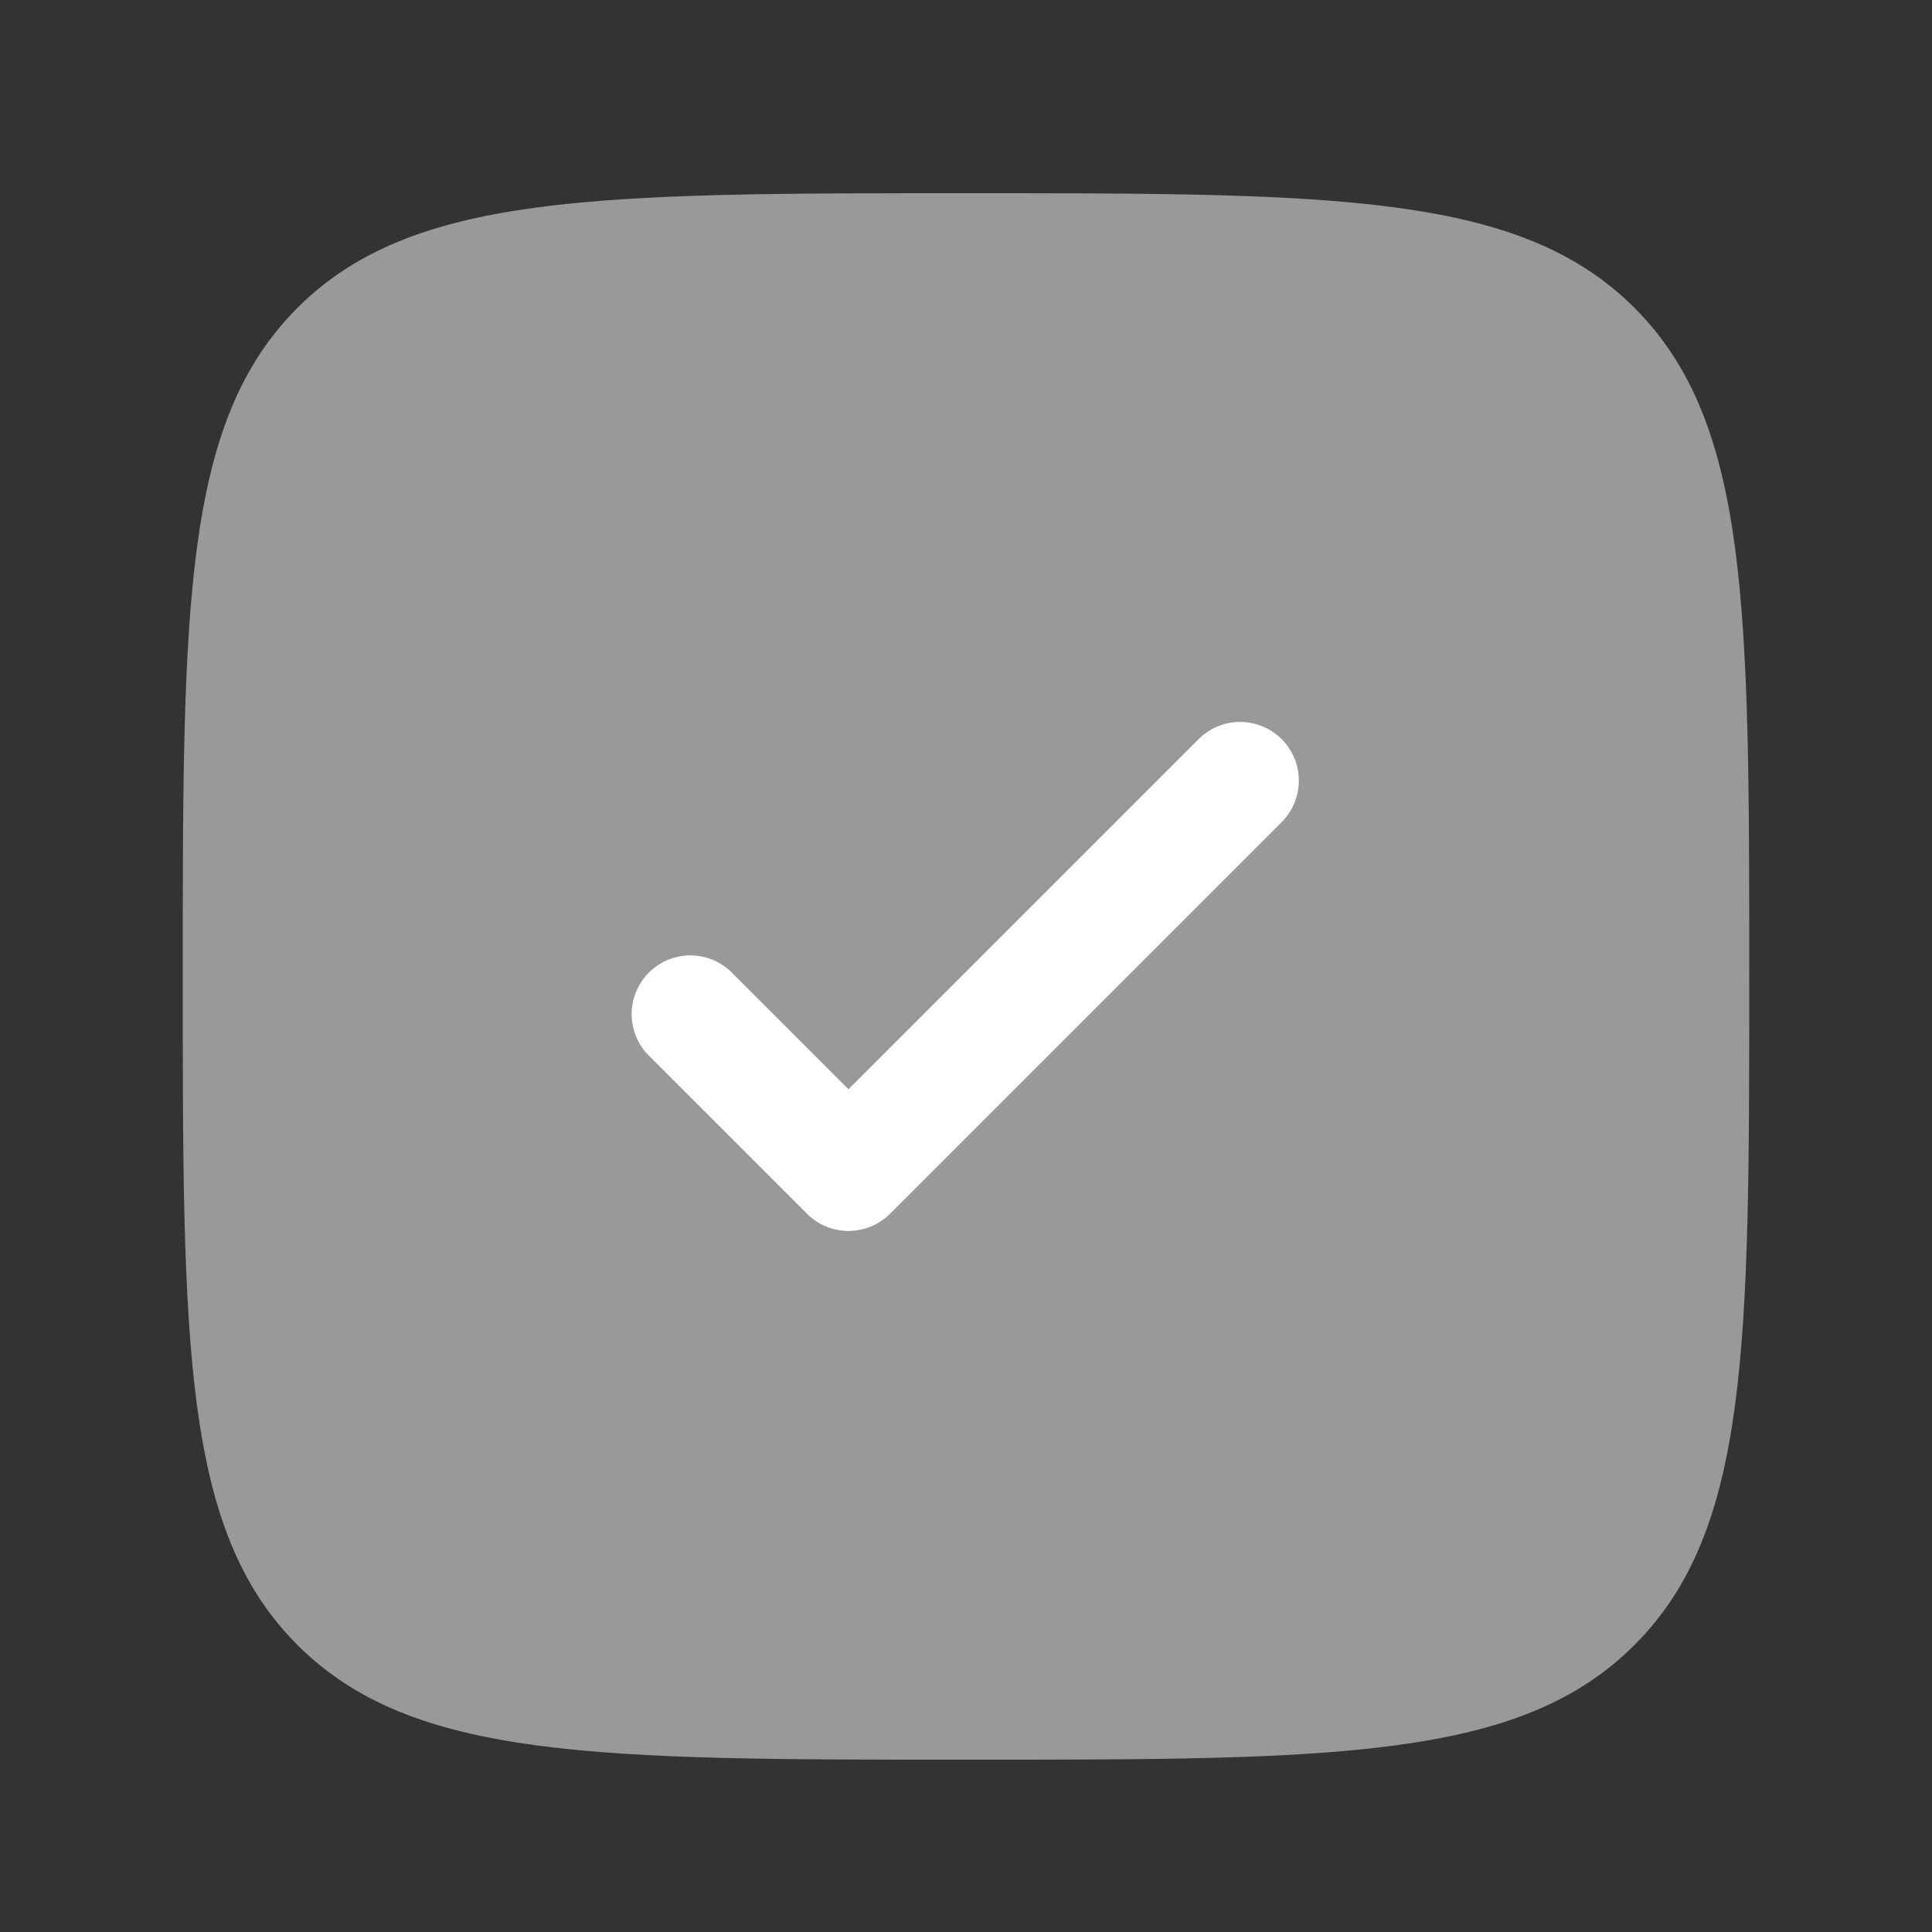
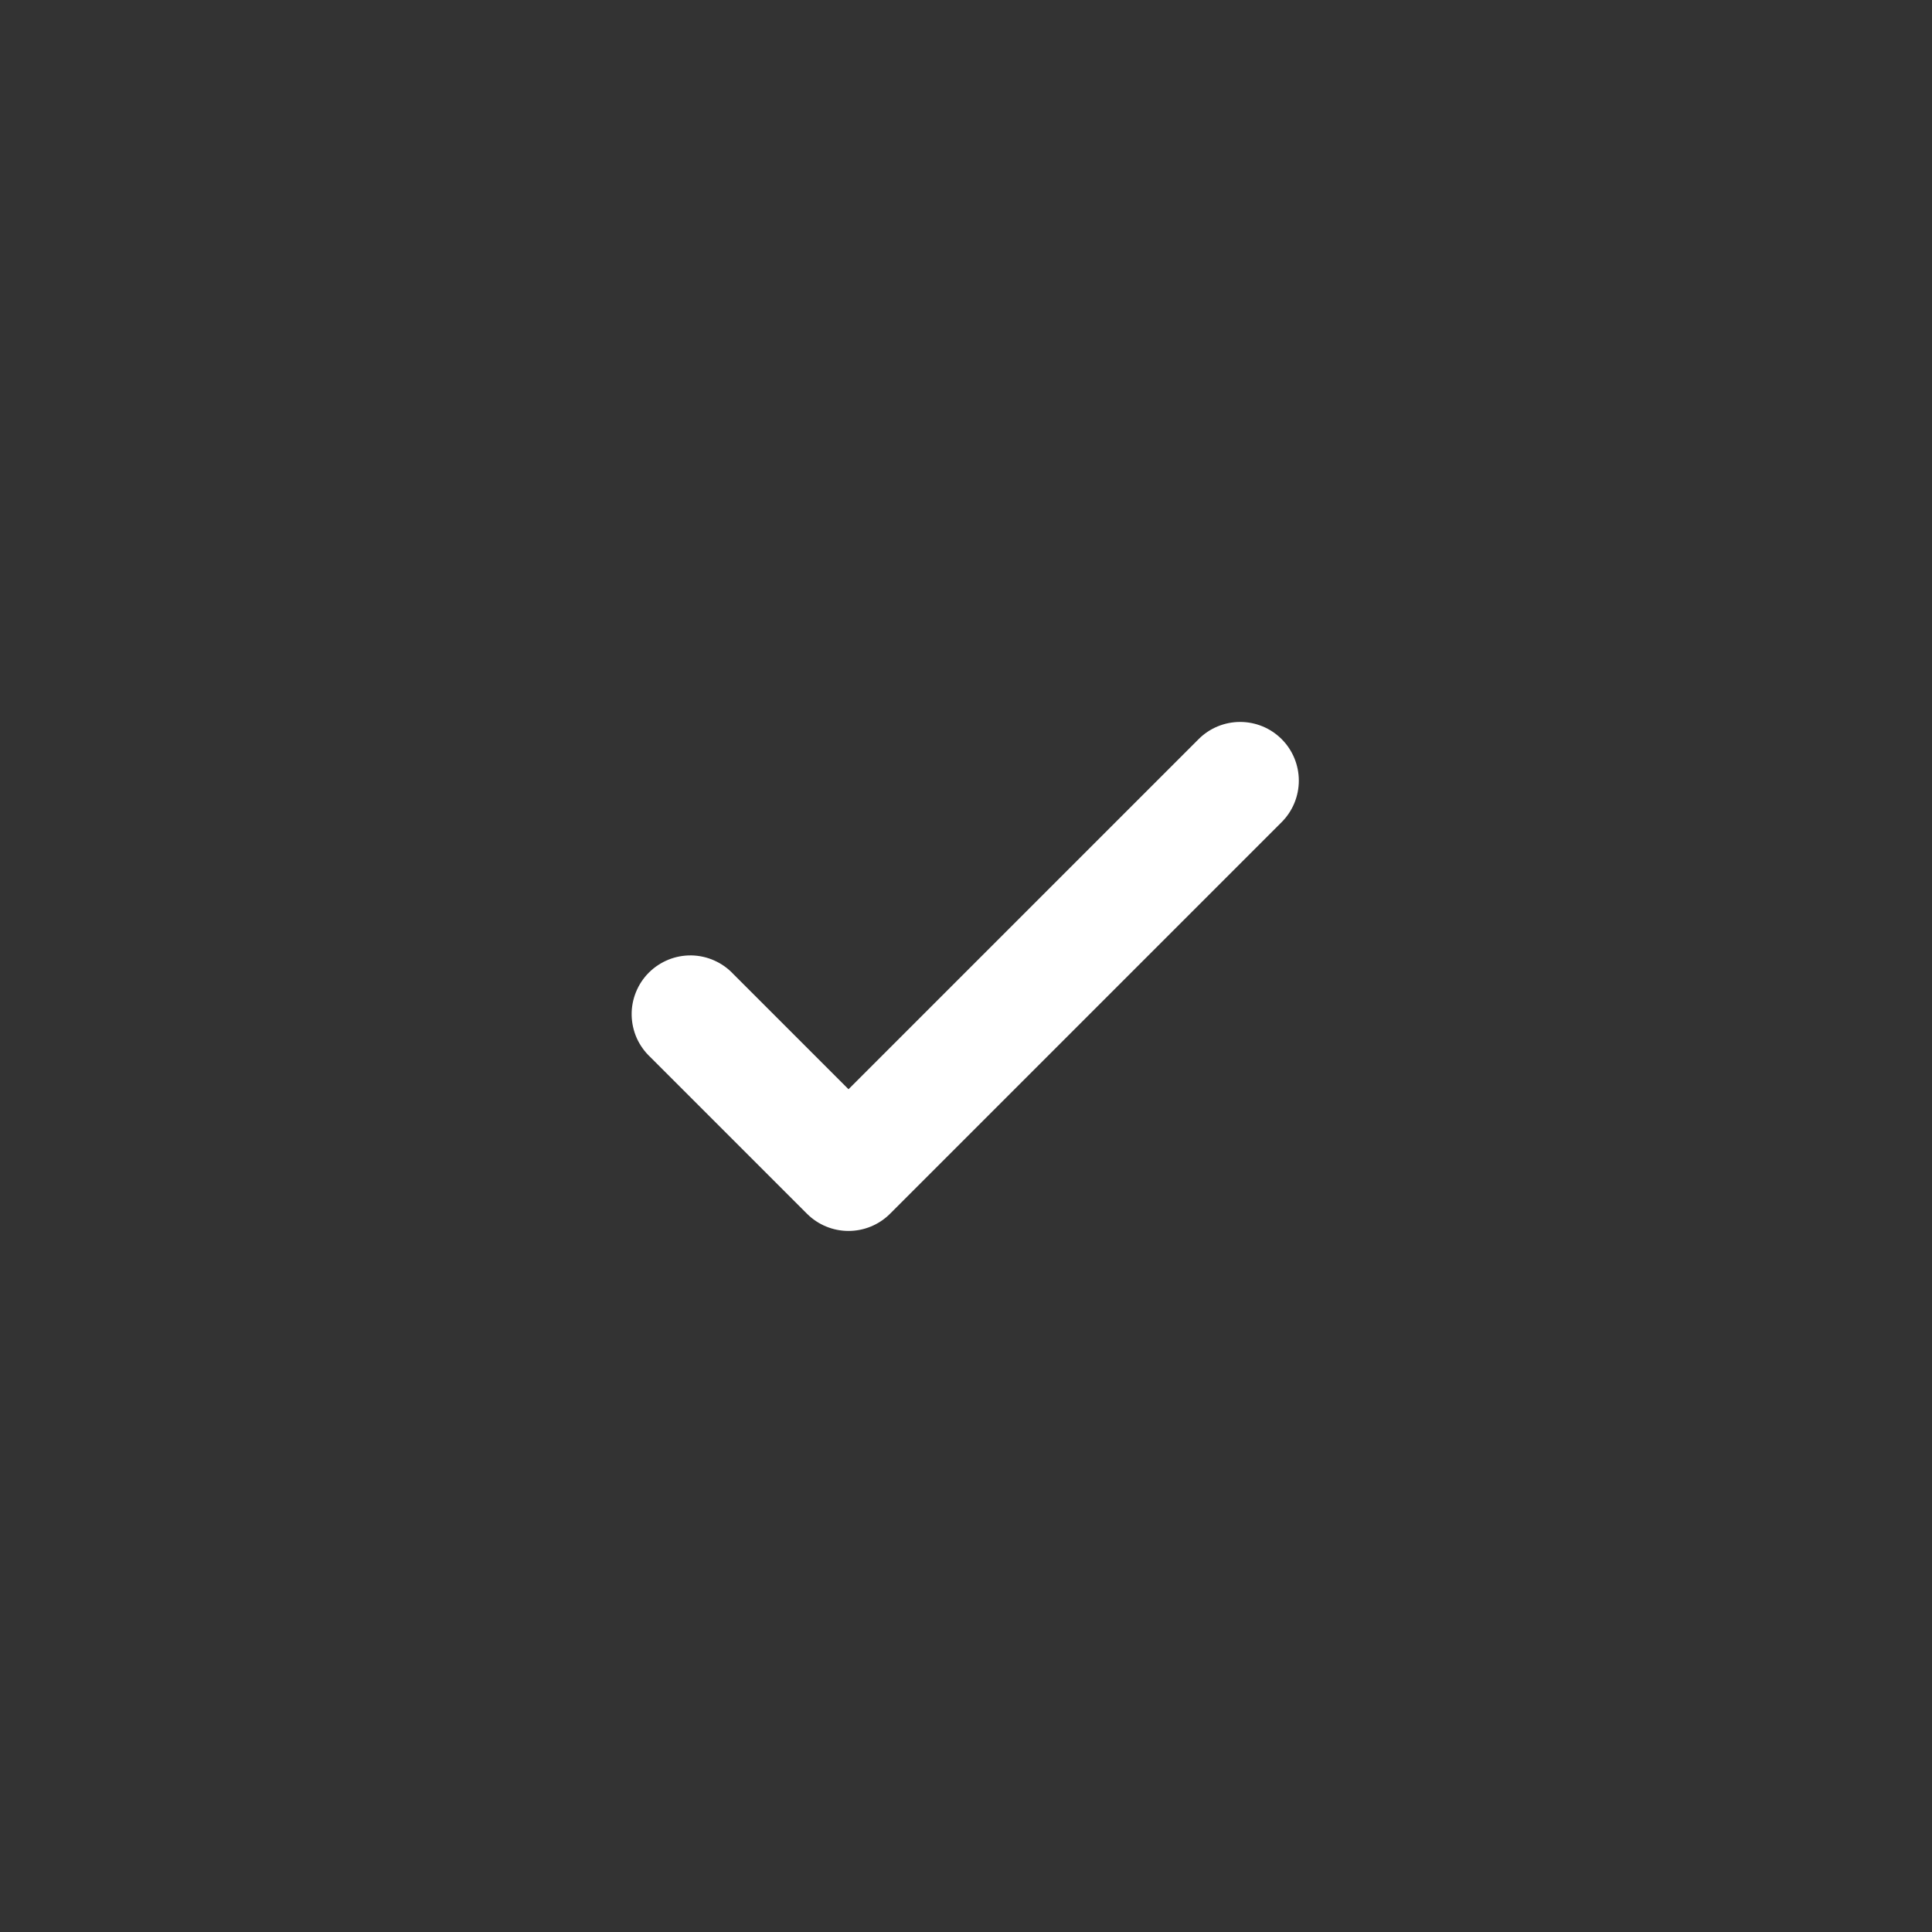
<svg xmlns="http://www.w3.org/2000/svg" width="37" height="37" viewBox="0 0 37 37" fill="none">
  <rect x="0" y="0" width="37" height="37" fill="#333333" stroke="none" />
-   <path opacity="0.5" d="M18.5 33.7C11.429 33.7 7.894 33.7 5.696 31.503C3.5 29.308 3.5 25.771 3.5 18.7C3.5 11.629 3.5 8.094 5.696 5.896C7.895 3.7 11.429 3.7 18.5 3.7C25.571 3.7 29.107 3.7 31.302 5.896C33.5 8.095 33.5 11.629 33.5 18.7C33.5 25.771 33.5 29.307 31.302 31.503C29.108 33.7 25.571 33.7 18.5 33.7Z" fill="white" />
  <path d="M24.545 14.155C24.756 14.366 24.874 14.652 24.874 14.95C24.874 15.248 24.756 15.534 24.545 15.745L17.045 23.245C16.834 23.456 16.548 23.574 16.25 23.574C15.952 23.574 15.666 23.456 15.455 23.245L12.455 20.245C12.345 20.142 12.256 20.018 12.194 19.88C12.133 19.742 12.1 19.593 12.097 19.442C12.094 19.291 12.122 19.141 12.179 19.001C12.235 18.861 12.32 18.733 12.426 18.627C12.533 18.52 12.661 18.436 12.801 18.379C12.941 18.322 13.091 18.295 13.242 18.297C13.393 18.3 13.542 18.333 13.68 18.395C13.818 18.456 13.942 18.545 14.045 18.655L16.25 20.86L22.955 14.155C23.166 13.944 23.452 13.826 23.75 13.826C24.048 13.826 24.334 13.944 24.545 14.155Z" fill="white" />
</svg>